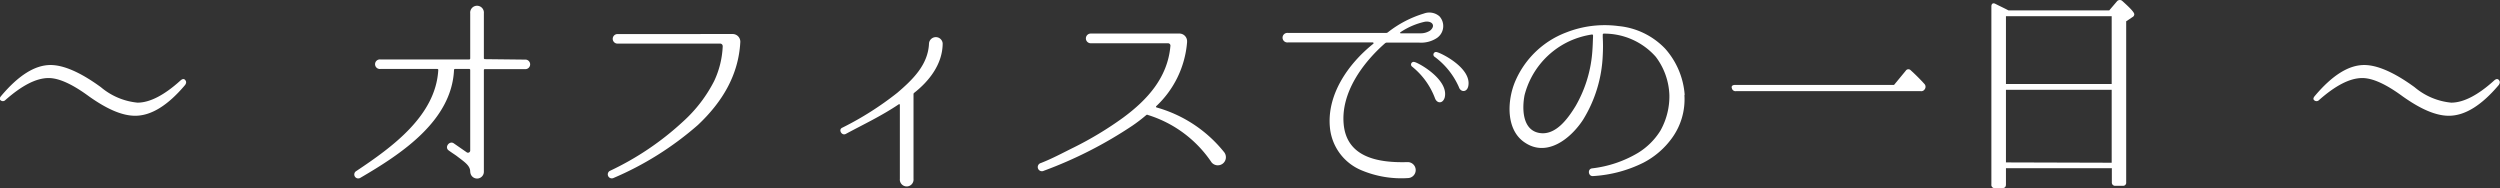
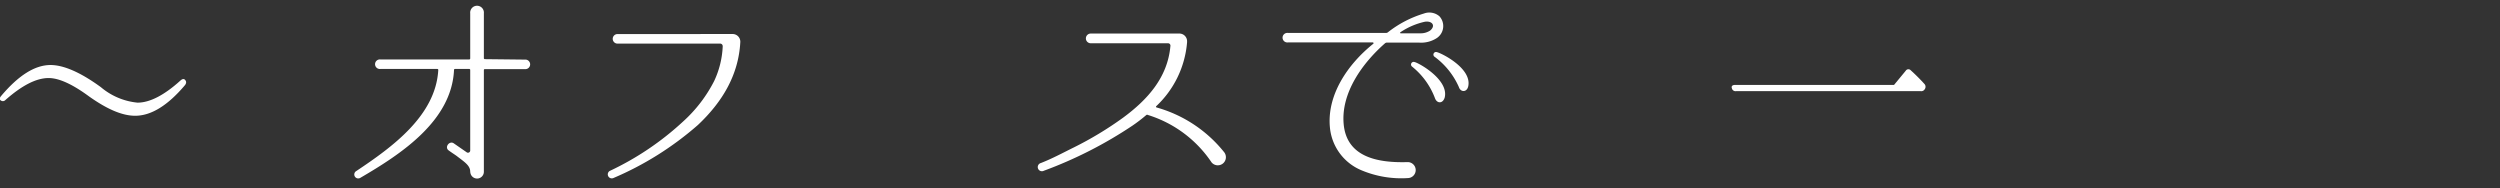
<svg xmlns="http://www.w3.org/2000/svg" width="324.16" height="24.39" viewBox="0 0 324.16 24.39">
  <rect x="0" y="0" width="324.16" height="24.39" fill="#333333" stroke="none" />
  <defs>
    <style>.a{fill:#fff;}</style>
  </defs>
  <title>office_h3</title>
  <path class="a" d="M26.91,14.28c-2.25,2.67-4.41,4-6.48,4-1.68,0-3.63-.84-6-2.52-2.16-1.59-3.9-2.37-5.22-2.37-1.65,0-3.51,1-5.61,2.85a.45.45,0,0,1-.66,0c-.12-.12-.09-.3.12-.54,2.25-2.67,4.38-4,6.39-4,1.68,0,3.87.93,6.54,2.88a8.63,8.63,0,0,0,4.74,2c1.62,0,3.51-1,5.58-2.88.24-.21.45-.24.6-.06S27.09,14,26.91,14.28Z" transform="translate(-2.9 -3.27)" />
  <path class="a" d="M71.1,11a.62.62,0,0,1,0,1.23H65.76a.13.13,0,0,0-.12.12V25.5a.88.88,0,0,1-1.71.33,1.33,1.33,0,0,1-.06-.3c0-.81-.75-1.26-1.8-2.07-.3-.21-.63-.42-1-.69-.57-.42.12-1.32.69-.9L63.39,23a.29.29,0,0,0,.48-.24V12.33a.13.13,0,0,0-.12-.12H61.89a.13.13,0,0,0-.12.12c-.3,6.63-6.87,10.92-12.15,14a.51.51,0,0,1-.54-.87C53.7,22.38,59.4,18.3,59.73,12.33a.13.13,0,0,0-.12-.12H52.23a.62.62,0,1,1,0-1.23H63.75a.14.14,0,0,0,.12-.15V5a.89.89,0,1,1,1.77,0v5.79a.14.14,0,0,0,.12.15Z" transform="translate(-2.9 -3.27)" />
  <path class="a" d="M97.89,7.68a1,1,0,0,1,1,1.08v0c-.24,4.29-2.37,7.77-5.49,10.71a40.91,40.91,0,0,1-11,6.9.52.52,0,0,1-.45-.93A37.44,37.44,0,0,0,91.5,19a18.22,18.22,0,0,0,4-5.22,11.7,11.7,0,0,0,1.11-4.5.34.34,0,0,0-.33-.36H82.89a.62.62,0,0,1,0-1.23Z" transform="translate(-2.9 -3.27)" />
-   <path class="a" d="M121.41,15.33a.22.22,0,0,0-.06.18c0,.06,0,.09,0,.15v10.8a.89.89,0,1,1-1.77,0v-9.6a.09.09,0,0,0-.15-.06c-2.28,1.53-4.59,2.61-6.87,3.84-.51.27-1-.57-.45-.81a40.59,40.59,0,0,0,7.14-4.53c2-1.71,4-3.63,4.11-6.42a.89.89,0,0,1,1.77,0C125.13,11.61,123.33,13.83,121.41,15.33Z" transform="translate(-2.9 -3.27)" />
  <path class="a" d="M160,24.33a15.44,15.44,0,0,0-8.25-6.15.19.19,0,0,0-.21,0,20.38,20.38,0,0,1-1.8,1.38,54.53,54.53,0,0,1-11.49,5.85.54.54,0,1,1-.39-1c1.47-.57,2.85-1.32,4.23-2a45,45,0,0,0,6.42-3.87c3.18-2.34,5.79-5.22,6.15-9.3a.31.31,0,0,0-.33-.36h-10a.63.63,0,0,1,0-1.26h10.35l1.14,0a1,1,0,0,1,1,1.08v.06a12.76,12.76,0,0,1-4,8.28c-.06,0,0,.12,0,.15a17.16,17.16,0,0,1,8.79,5.79A1,1,0,0,1,160,24.33Z" transform="translate(-2.9 -3.27)" />
  <path class="a" d="M189.18,8.22a3.73,3.73,0,0,1-2.34.57h-4.08a.42.42,0,0,0-.27.09c-2.94,2.58-5.7,6.42-5.37,10.41.36,4.5,4.68,5.1,8.28,5a1,1,0,0,1,.06,2.07,13.32,13.32,0,0,1-6-1,6.67,6.67,0,0,1-4.11-5.49c-.45-4.26,2.31-8.28,5.61-10.92a.1.1,0,0,0-.06-.18h-11a.62.62,0,1,1,0-1.23h12.75a.43.43,0,0,0,.18-.06,14.17,14.17,0,0,1,4.71-2.46,2,2,0,0,1,2,.36A1.87,1.87,0,0,1,189.18,8.22Zm-1.53-2.13a9.2,9.2,0,0,0-3.15,1.35.08.08,0,0,0,0,.15h2.61a2.21,2.21,0,0,0,1.23-.36C189.12,6.57,188.55,5.94,187.65,6.09Zm2.58,9.81c-.24.84-1,.81-1.26.12A9.57,9.57,0,0,0,186,11.91a.34.34,0,0,1,.3-.6C186.9,11.43,190.77,13.62,190.23,15.9Zm3.06-1.5c-.15.87-1,.87-1.23.15a9.79,9.79,0,0,0-3.12-3.9.34.34,0,0,1,.24-.63C189.78,10.14,193.71,12.09,193.29,14.4Z" transform="translate(-2.9 -3.27)" />
-   <path class="a" d="M221.31,15.63a8.55,8.55,0,0,1-1.62,5.55A10.54,10.54,0,0,1,216,24.36a16.77,16.77,0,0,1-6.54,1.74c-.63.06-.75-.93-.12-1a15,15,0,0,0,5.94-2,8.87,8.87,0,0,0,2.91-2.88,9.09,9.09,0,0,0,1.17-4.59,8.71,8.71,0,0,0-1.77-5,8.91,8.91,0,0,0-6.75-3,.13.13,0,0,0-.12.12v.36a21,21,0,0,1,0,2.31,17.19,17.19,0,0,1-2.55,8.37c-1.56,2.4-4.62,4.89-7.5,3-2.58-1.65-2.34-5.55-1.29-8a11.68,11.68,0,0,1,6.57-6.3,13.64,13.64,0,0,1,6.81-.84,9.61,9.61,0,0,1,6.06,2.94,10.12,10.12,0,0,1,2.52,5.94ZM209.46,7.86a.13.13,0,0,0-.12-.12,11,11,0,0,0-2.94.87,10.63,10.63,0,0,0-5.82,7c-.33,1.71-.3,4.47,1.86,4.89s3.78-1.89,4.74-3.45a16.52,16.52,0,0,0,2.16-6.78c.09-1,.09-1.68.12-2.19Z" transform="translate(-2.9 -3.27)" />
  <path class="a" d="M248.49,14.28,250,12.45a.41.41,0,0,1,.66-.06,25.32,25.32,0,0,1,1.8,1.8.54.54,0,0,1,0,.66.51.51,0,0,1-.51.24H228a.48.48,0,0,1-.54-.39c-.09-.24.06-.42.42-.42Z" transform="translate(-2.9 -3.27)" />
-   <path class="a" d="M276.39,4.62l1-1.17a.48.48,0,0,1,.69-.06c1,.9,1.56,1.47,1.56,1.74a.42.42,0,0,1-.24.36l-.81.54V26.91a.4.4,0,0,1-.45.45h-.93a.42.42,0,0,1-.48-.45V25.08H263v2.1c0,.33-.15.48-.48.48h-.93a.42.42,0,0,1-.48-.48V4.11c0-.36.21-.51.54-.33s1,.48,1.68.84ZM263,5.37v8.79h13.71V5.37Zm13.71,19V14.91H263v9.42Z" transform="translate(-2.9 -3.27)" />
-   <path class="a" d="M326.91,14.28c-2.25,2.67-4.41,4-6.48,4-1.68,0-3.63-.84-6-2.52-2.16-1.59-3.9-2.37-5.22-2.37-1.65,0-3.51,1-5.61,2.85a.45.45,0,0,1-.66,0c-.12-.12-.09-.3.12-.54,2.25-2.67,4.38-4,6.39-4,1.68,0,3.87.93,6.54,2.88a8.63,8.63,0,0,0,4.74,2c1.62,0,3.51-1,5.58-2.88.24-.21.45-.24.6-.06S327.09,14,326.91,14.28Z" transform="translate(-2.9 -3.27)" />
</svg>